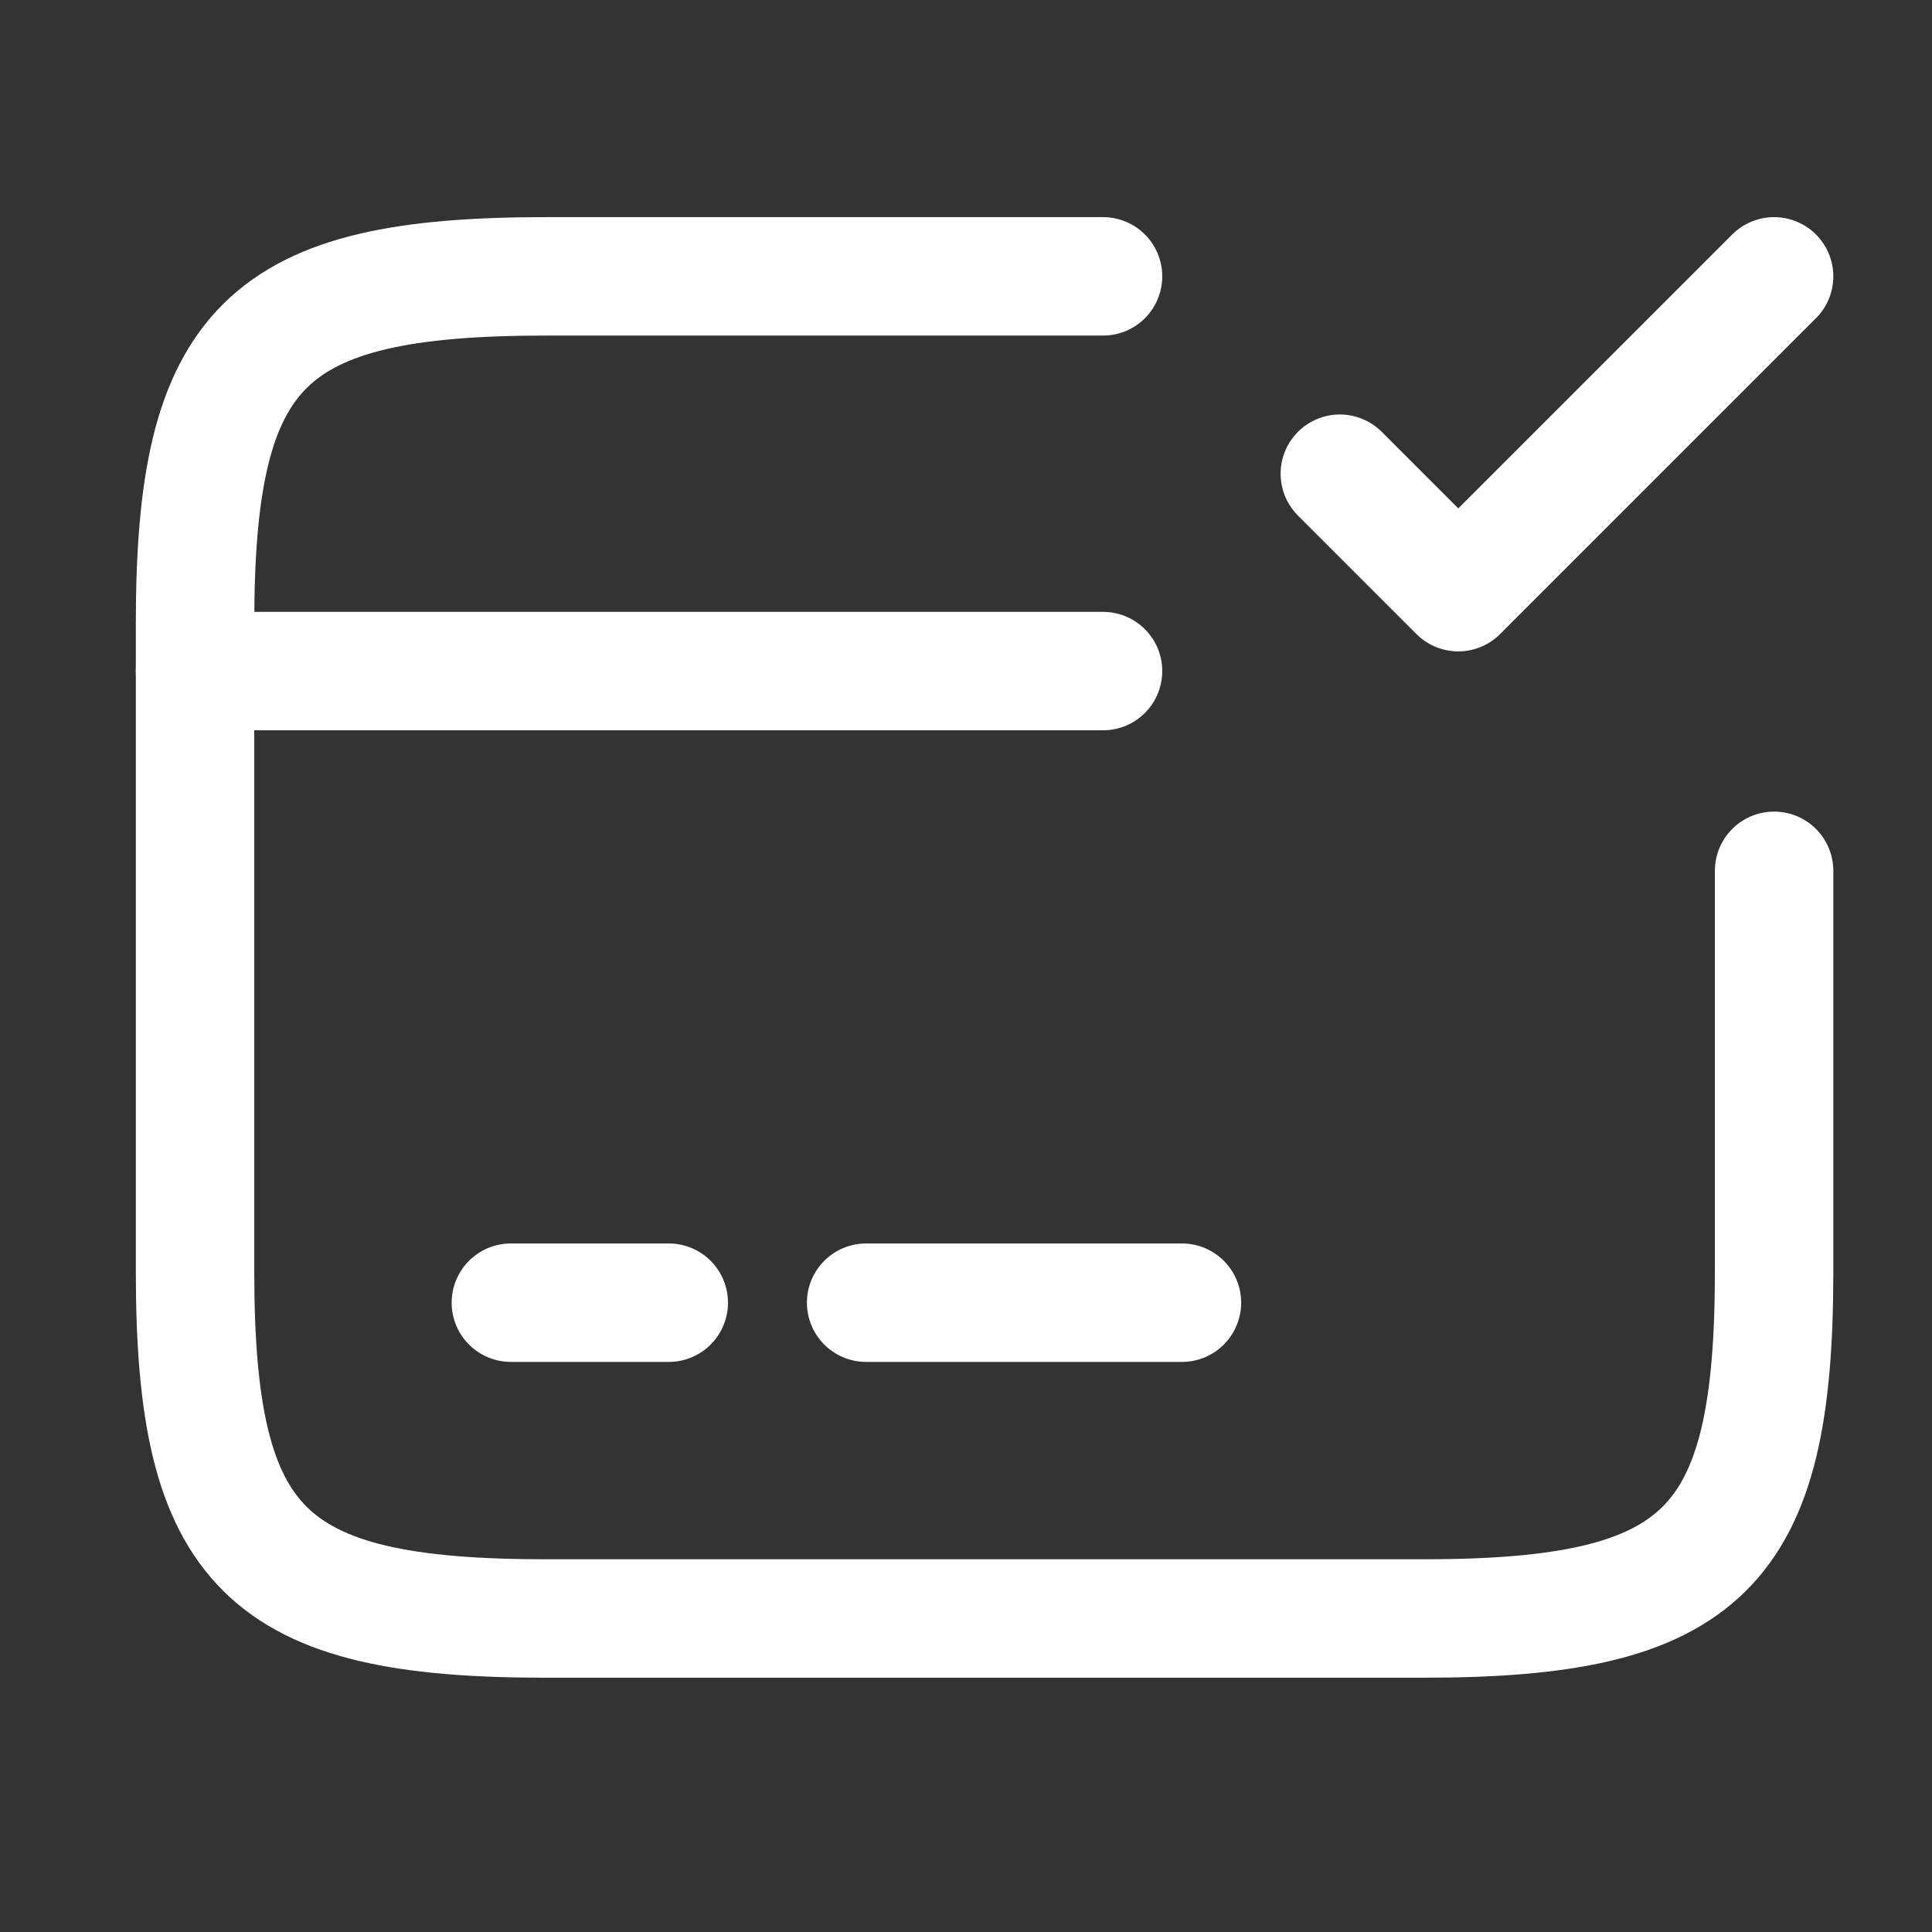
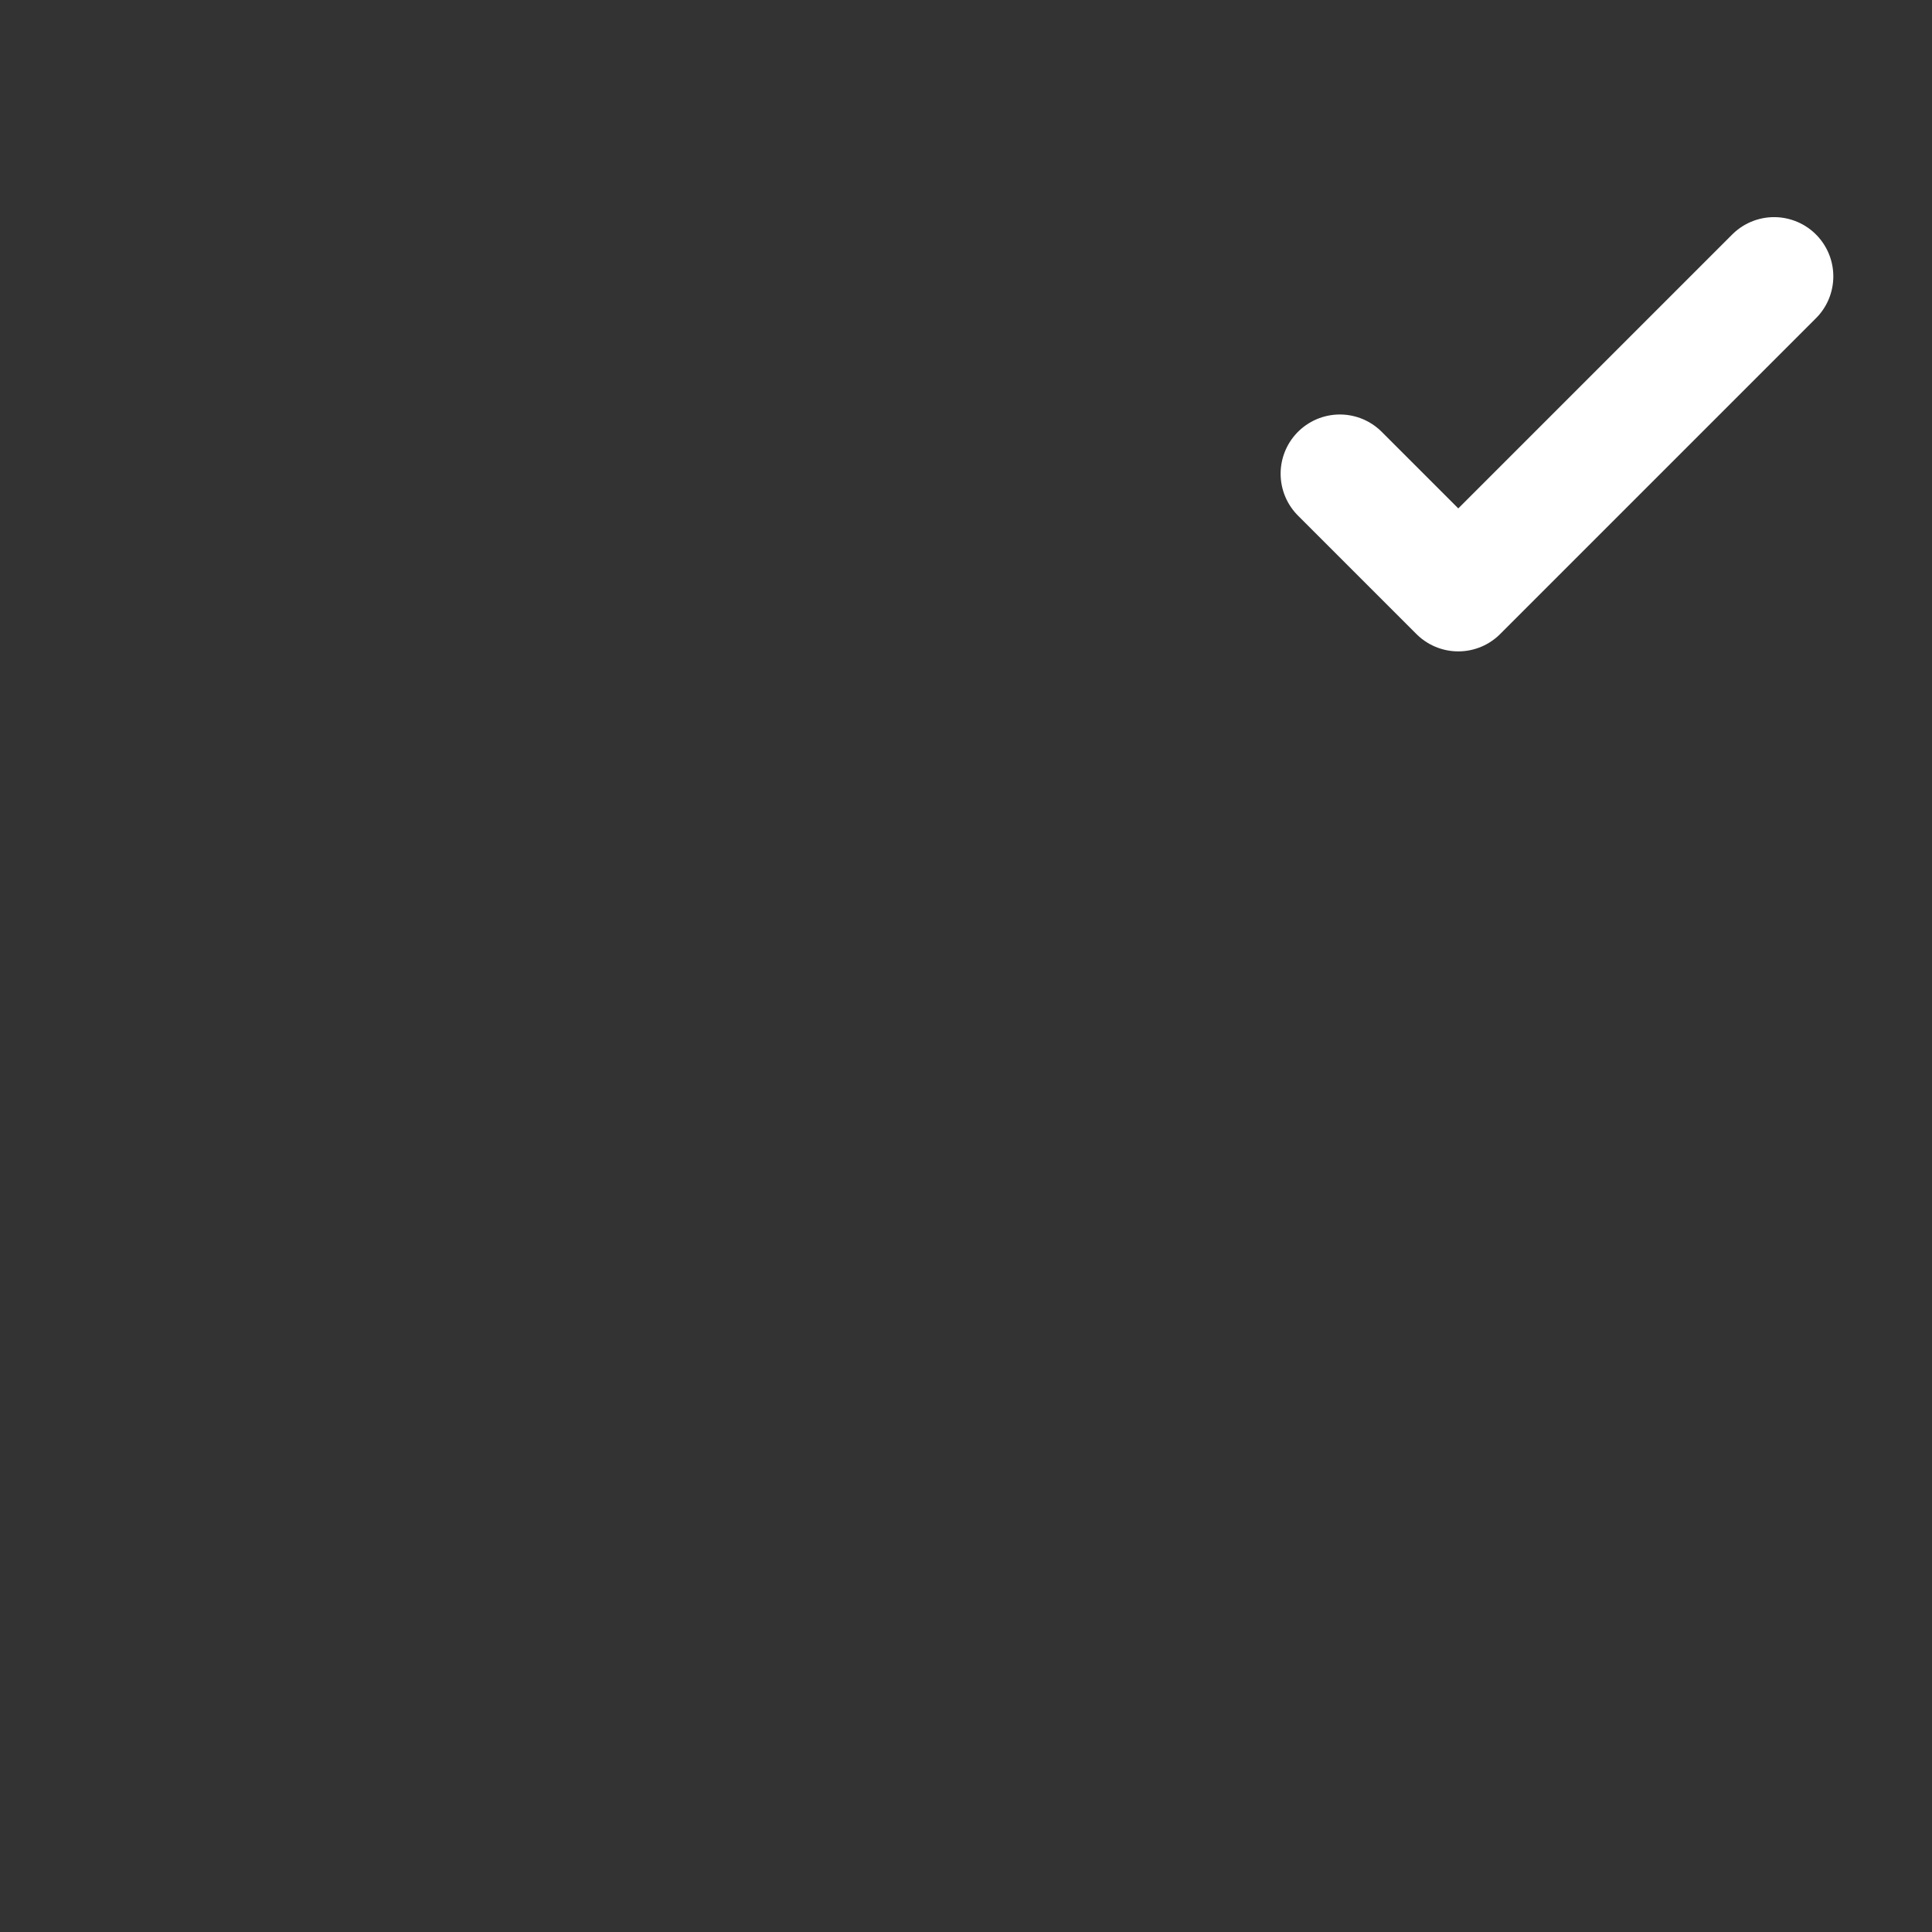
<svg xmlns="http://www.w3.org/2000/svg" width="26" height="26" viewBox="0 0 26 26" fill="none">
  <rect x="0" y="0" width="26" height="26" fill="#333333" stroke="none" />
-   <path d="M2.625 9.031H14.844" stroke="white" stroke-width="1.594" stroke-miterlimit="10" stroke-linecap="round" stroke-linejoin="round" />
-   <path d="M6.875 17.531H9" stroke="white" stroke-width="1.594" stroke-miterlimit="10" stroke-linecap="round" stroke-linejoin="round" />
-   <path d="M11.656 17.531H15.906" stroke="white" stroke-width="1.594" stroke-miterlimit="10" stroke-linecap="round" stroke-linejoin="round" />
-   <path d="M23.875 11.719V17.117C23.875 20.846 22.929 21.781 19.157 21.781H7.343C3.571 21.781 2.625 20.846 2.625 17.117V8.383C2.625 4.654 3.571 3.719 7.343 3.719H14.844" stroke="white" stroke-width="1.594" stroke-linecap="round" stroke-linejoin="round" />
  <path d="M18.031 6.375L19.625 7.969L23.875 3.719" stroke="white" stroke-width="1.594" stroke-linecap="round" stroke-linejoin="round" />
</svg>